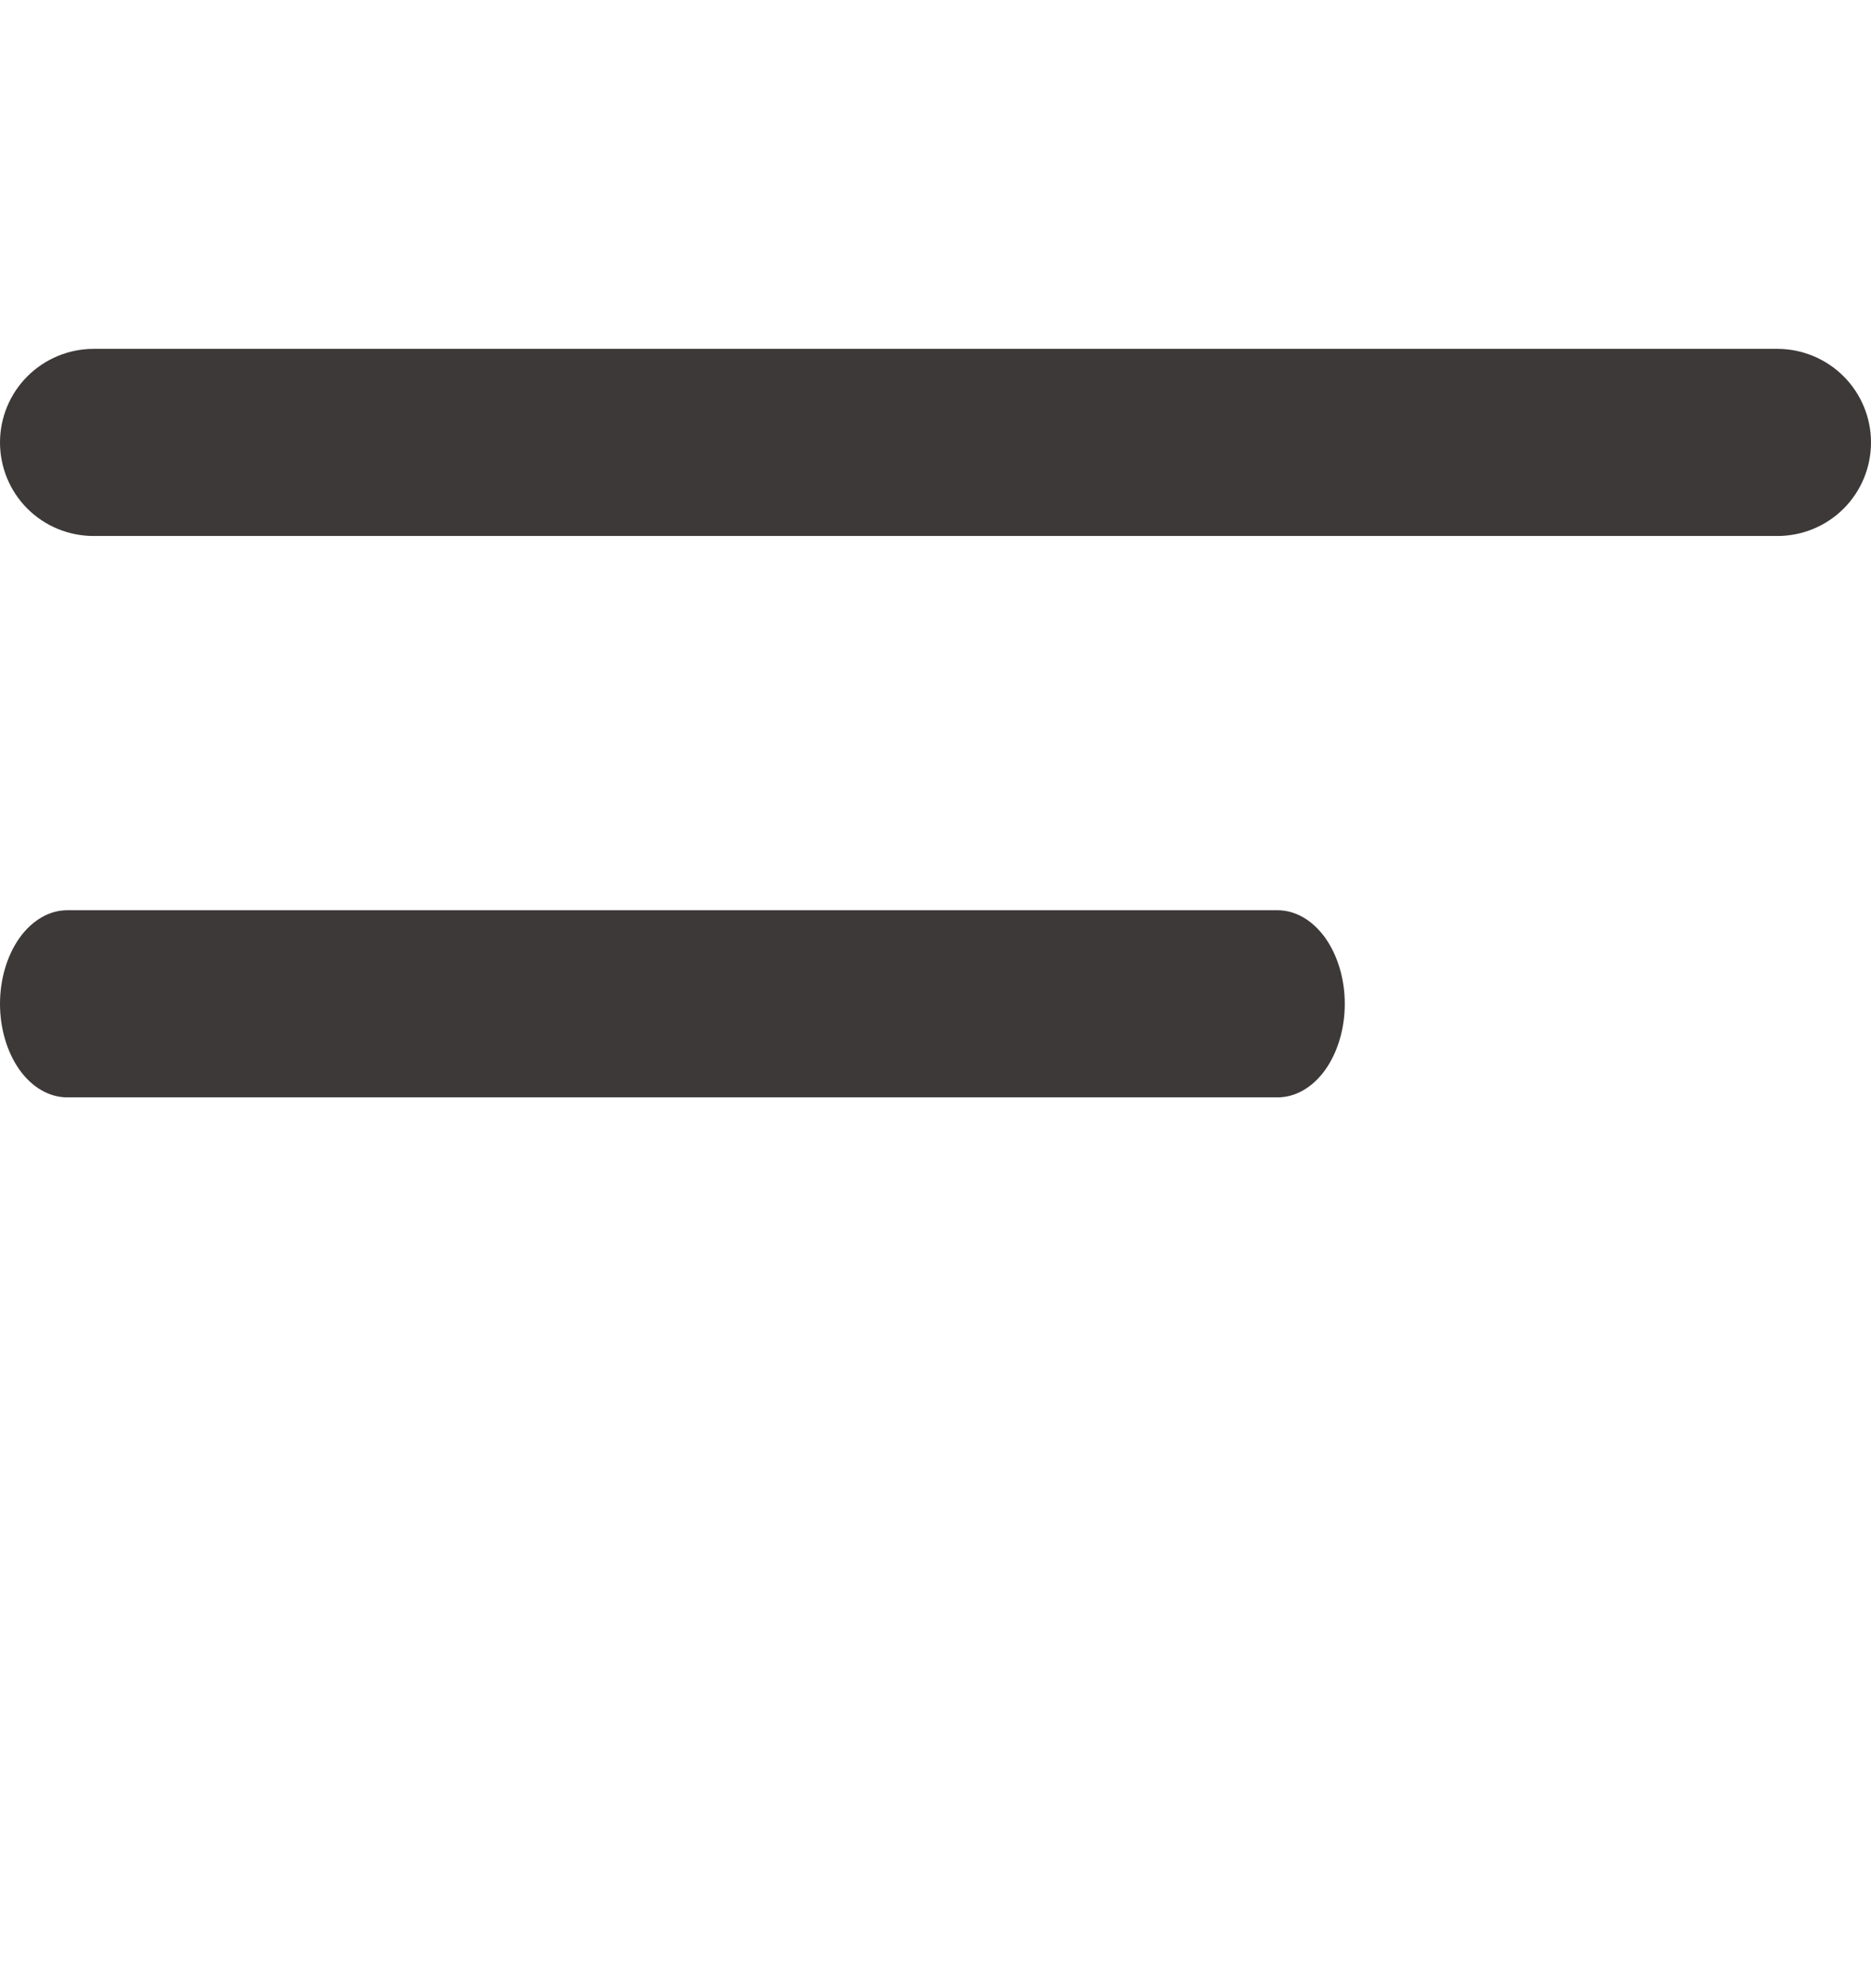
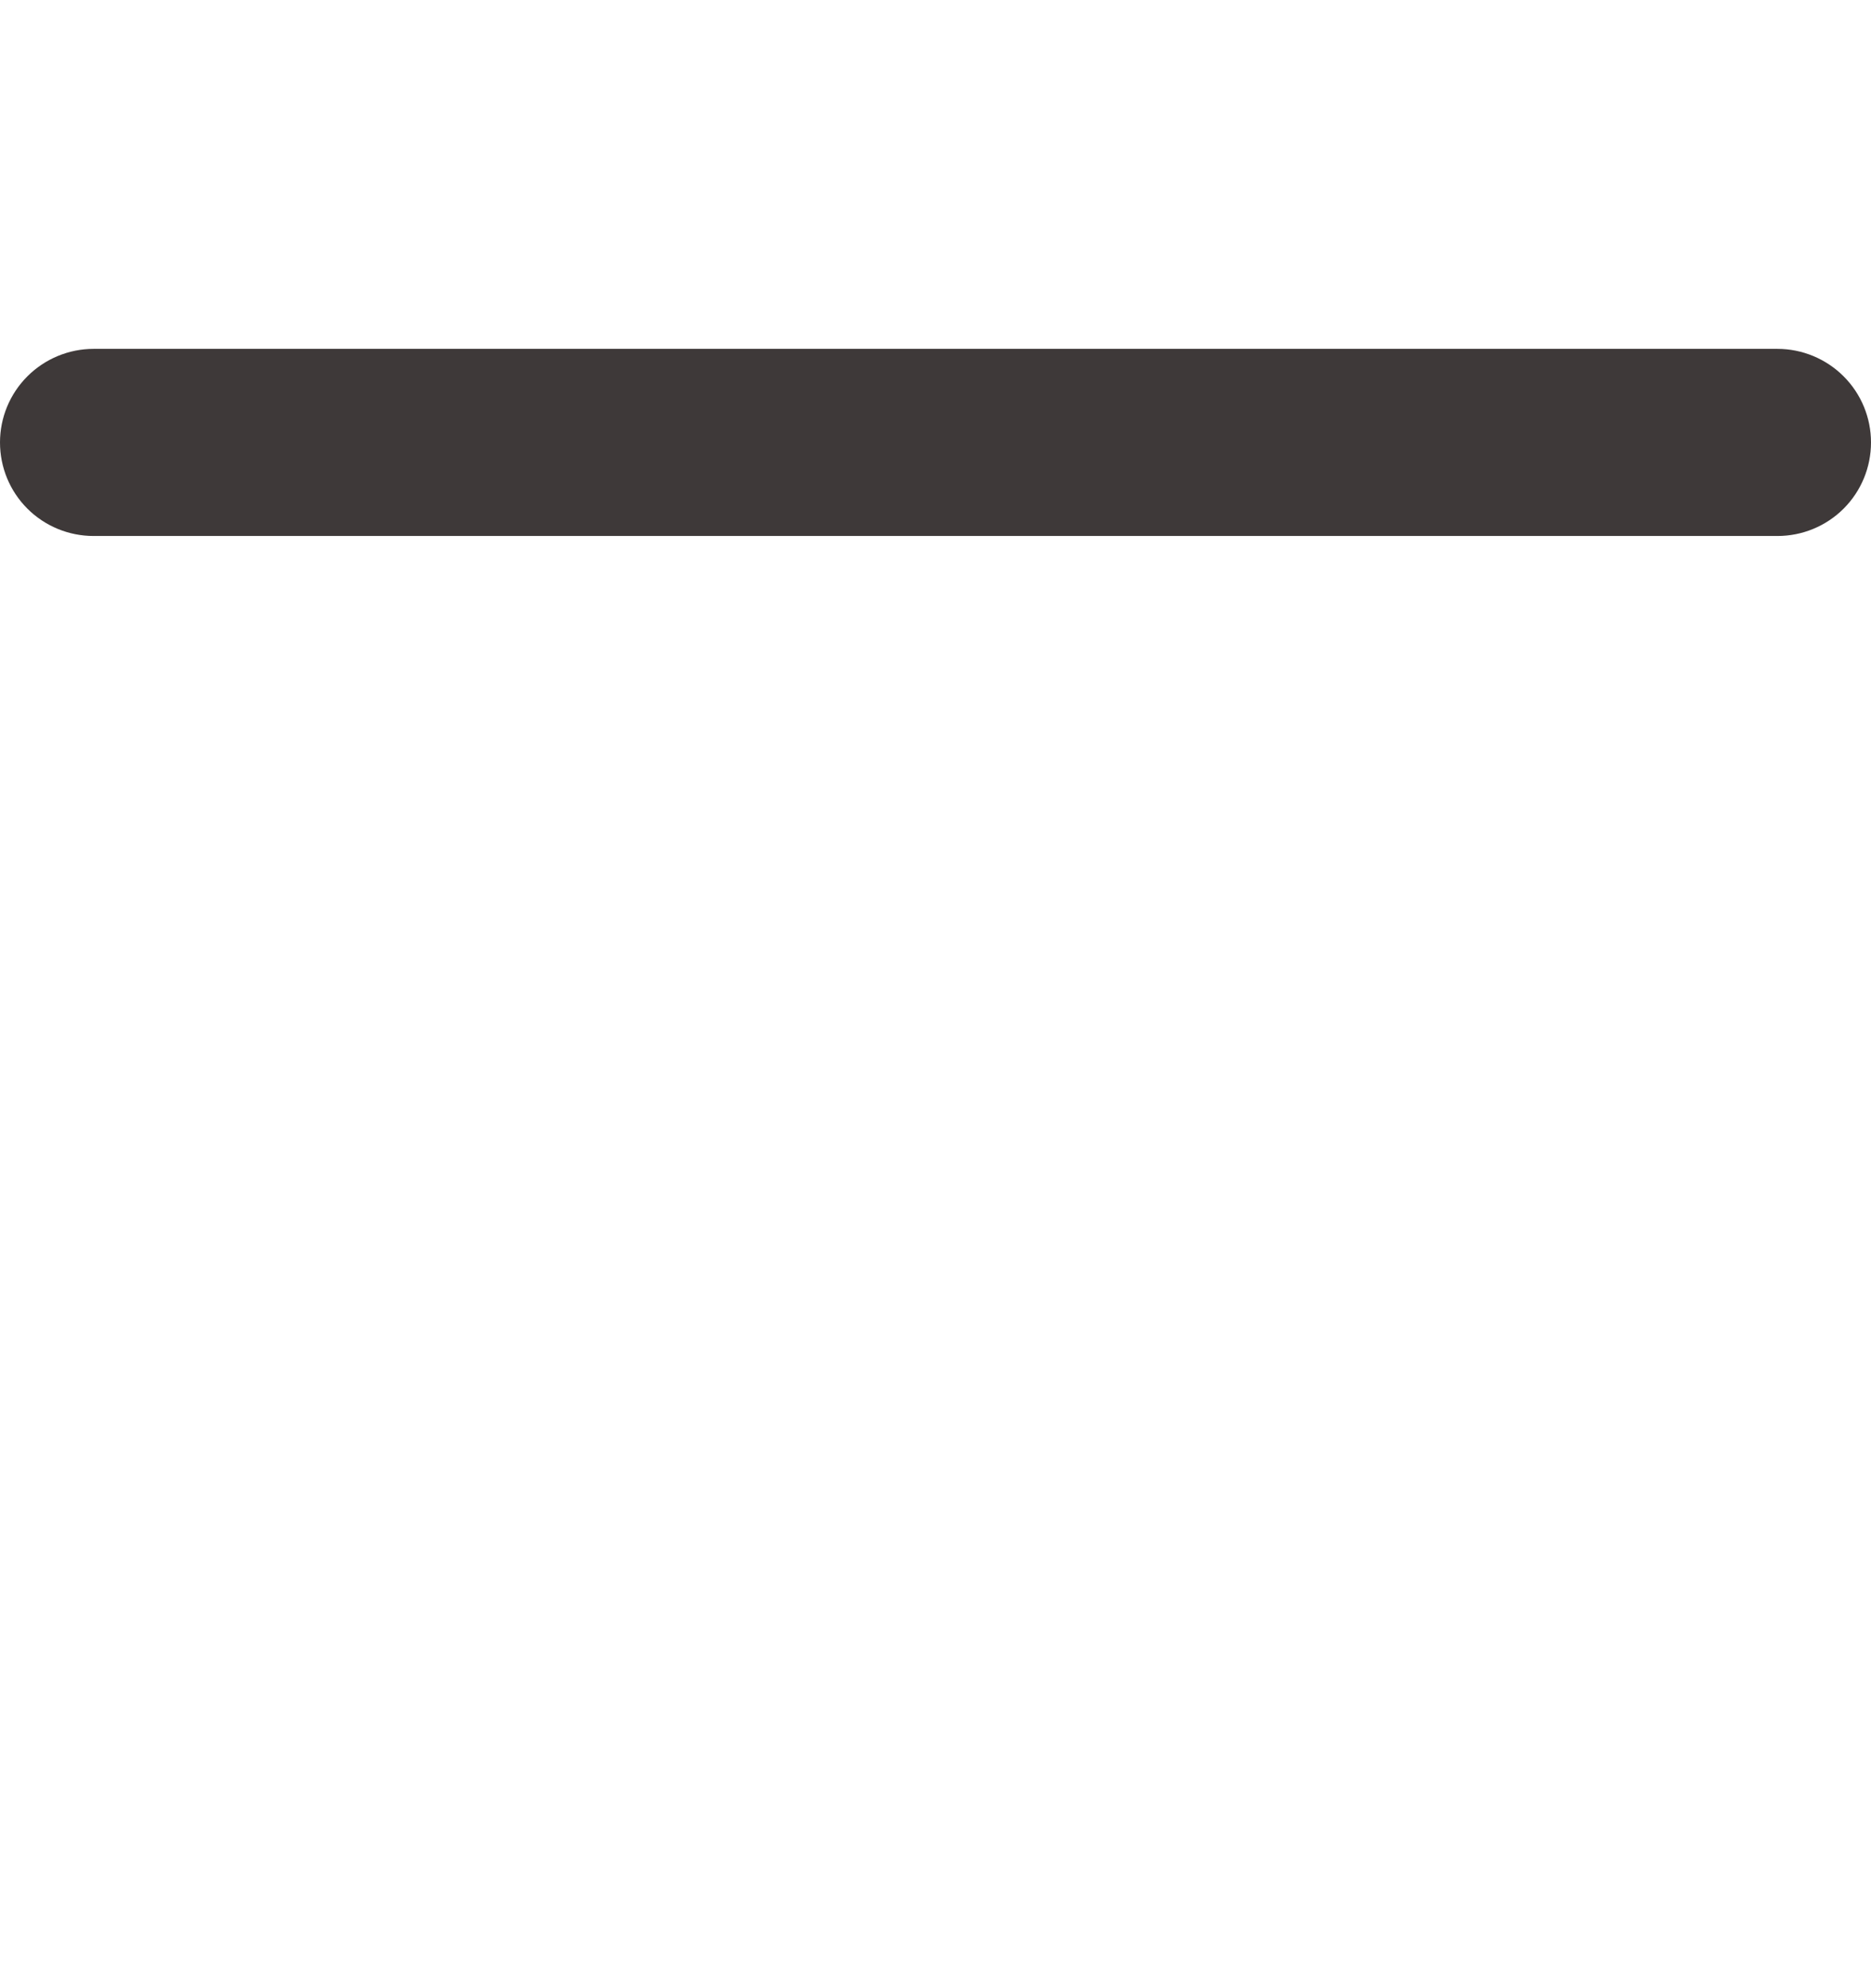
<svg xmlns="http://www.w3.org/2000/svg" width="16" height="17" viewBox="0 0 16 17" fill="none">
  <g clip-path="url(#clip0)">
-     <path d="M10.925 7.783H0.575C0.422 7.783 0.276 7.868 0.168 8.018C0.061 8.168 0 8.371 0 8.583C0 8.796 0.061 8.999 0.168 9.149C0.276 9.299 0.422 9.383 0.575 9.383H10.925C11.078 9.383 11.224 9.299 11.332 9.149C11.439 8.999 11.5 8.796 11.5 8.583C11.5 8.371 11.439 8.168 11.332 8.018C11.224 7.868 11.078 7.783 10.925 7.783Z" fill="#3E3939" />
    <path d="M0.8 4.583H15.2C15.412 4.583 15.616 4.499 15.766 4.349C15.916 4.199 16 3.996 16 3.783C16 3.571 15.916 3.368 15.766 3.218C15.616 3.068 15.412 2.983 15.2 2.983H0.8C0.588 2.983 0.384 3.068 0.234 3.218C0.084 3.368 0 3.571 0 3.783C0 3.996 0.084 4.199 0.234 4.349C0.384 4.499 0.588 4.583 0.8 4.583Z" fill="#3E3939" />
  </g>
  <defs>
    <clipPath id="clip0">
      <rect y="0.583" width="16" height="16" fill="white" />
    </clipPath>
  </defs>
</svg>